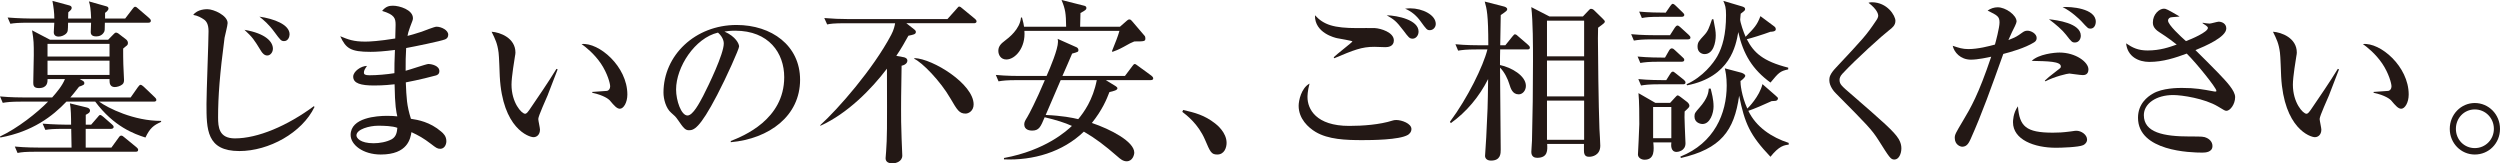
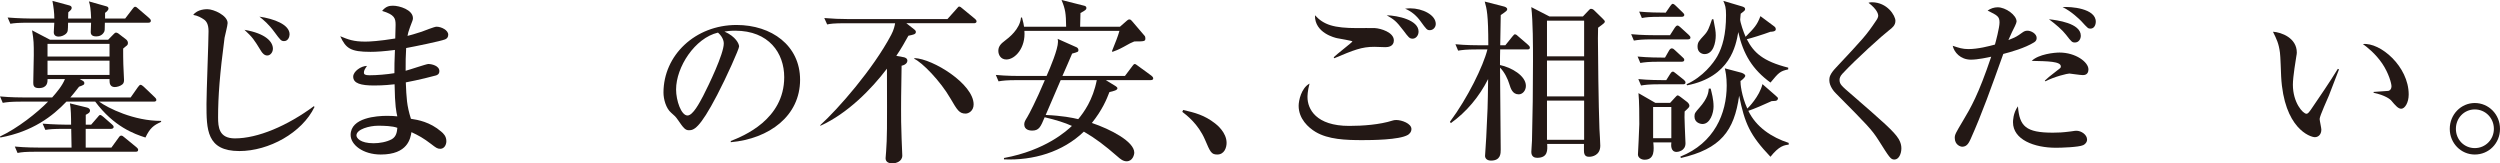
<svg xmlns="http://www.w3.org/2000/svg" id="_レイヤー_1" viewBox="0 0 864.94 56.52">
  <defs>
    <style>.cls-1{fill:#231815;}</style>
  </defs>
  <path class="cls-1" d="M37.42,13.74l1.89-1.92c.29-.3.53-.54.82-.54s.71.18,1.12.54l2.42,1.86c.35.3.59.72.59,1.2,0,.6-.29.84-.65,1.08-.47.36-.59.48-1,.84,0,1.32,0,4.26.06,5.46,0,.84.24,4.62.24,5.4,0,.48-.06,1.08-.53,1.5-.65.6-1.89.96-2.65.96-1.65,0-1.83-1.32-1.83-2.16v-.6h-10.31l1.06.6c.35.18.53.48.53.78,0,.54-.18.66-1.83,1.26-1.47,1.92-2.24,2.82-3.01,3.72h20.86l2.53-3.6c.41-.54.65-.78.88-.78.35,0,.77.36,1.12.66l3.77,3.6c.29.24.59.6.59.96,0,.54-.53.6-.88.6h-18.92c3.01,2.22,12.08,6.72,21.45,6.66v.36c-2.59,1.14-3.89,2.16-5.42,5.4-3.83-1.2-10.96-3.78-17.38-12.42h-9.96c-4.77,5.04-11.73,10.38-22.86,12.42l-.12-.36c6.07-2.82,12.96-8.28,16.62-12.06H7.31c-3.59,0-4.89.18-6.36.42l-.94-2.22c3.59.36,7.72.36,8.37.36h9.67c1.59-1.8,3.48-4.02,4.42-6.36h-6.01c0,1.02,0,3.12-3.06,3.12-1.89,0-1.89-1.14-1.89-1.98,0-1.5.18-8.04.18-9.42,0-4.02,0-5.04-.59-8.58l6.19,3.24h20.15ZM31.53,6.42c-.12-3.24-.35-4.68-.77-5.94l5.95,1.68c.47.12.82.3.82.84,0,.48-.71,1.14-1.18,1.44v1.98h6.95l2.53-3.3c.41-.54.59-.78.94-.78s.65.3,1.06.66l3.77,3.24c.35.3.59.6.59.96,0,.54-.47.66-.88.66h-15.03c0,2.52-.06,2.88-.29,3.24-.59,1.08-1.65,1.5-2.71,1.5-.88,0-1.89-.24-1.89-1.5,0-.48.12-2.76.12-3.24h-7.96c-.06,2.76-.06,3.06-.53,3.6-.65.78-1.83,1.2-2.71,1.2-.29,0-1.71,0-1.71-1.5,0-.54.12-2.82.18-3.3h-8.84c-3.59,0-4.89.12-6.36.36l-.94-2.16c3.54.3,7.72.36,8.37.36h7.78c0-2.04-.24-3.78-.65-6.12l5.78,1.56c.47.12.88.36.88.84,0,.54-.29.78-1.18,1.56,0,.36-.06,1.68-.06,2.16h7.96ZM31.53,43.14l2.24-2.58c.35-.36.53-.78.88-.78.24,0,.65.24,1.12.66l2.95,2.58c.35.3.59.54.59.9,0,.54-.53.66-.94.66h-8.72v6.48h8.9l2.48-3.42c.35-.54.59-.72.94-.72s.65.24,1.06.6l4.18,3.42c.29.24.59.54.59.9,0,.6-.47.66-.88.66H12.43c-3.59,0-4.89.12-6.36.42l-.94-2.22c3.59.36,7.72.36,8.37.36h11.26c0-.96-.12-5.34-.12-6.48h-2.53c-3.65,0-4.89.12-6.42.36l-.94-2.16c3.59.3,7.78.36,8.43.36h1.42c0-2.46-.06-5.76-.41-7.38l5.89,1.44c.41.12,1.06.36,1.06,1.08,0,.66-.47.9-1.47,1.44v3.42h1.89ZM16.44,15.18v4.38h21.45v-4.38h-21.45ZM16.44,21v4.92h21.45v-4.92h-21.45Z" />
  <path class="cls-1" d="M82.81,52.26c-11.37,0-11.37-7.5-11.37-16.32,0-4.02.71-21.6.71-25.14,0-2.46-.77-3.54-1.71-4.14-.71-.48-2-1.26-3.59-1.5,1.47-1.98,4.42-1.98,4.89-1.98,2.18,0,7.01,2.16,7.01,4.8,0,.84-.94,4.38-1.06,5.1-1.65,12.48-2.24,20.34-2.24,27.48,0,3.42.29,7.32,5.83,7.32,7.9,0,18.09-4.32,27.34-11.16l.18.3c-4.3,8.94-15.79,15.24-25.99,15.24ZM92.47,19.2c-1,0-1.65-.78-2.12-1.5-2.53-4.14-2.89-4.68-5.77-7.38,7.37,1.26,9.84,4.14,9.84,6.54,0,1.2-.88,2.34-1.94,2.34ZM98.31,14.22c-1.06,0-1.3-.36-3.3-3.06-2.06-2.82-3.77-4.2-5.25-5.4,4.95.72,10.43,2.7,10.43,6.12,0,.78-.47,2.34-1.89,2.34Z" />
-   <path class="cls-1" d="M154.02,13.62c-1.71.66-10.55,2.46-13.5,3-.18,3-.18,4.44-.18,7.86,1.24-.3,7.19-2.34,7.84-2.34,1.18,0,3.83.6,3.83,2.46,0,1.08-.77,1.38-1.18,1.5-.53.18-6.19,1.62-10.43,2.4.24,5.4.29,7.86,1.77,12.6,2.42.36,6.6,1.08,10.49,4.44.71.6,1.77,1.56,1.77,3.3,0,1.26-.71,2.64-2.12,2.64-1,0-1.47-.36-3.18-1.68-2.59-1.98-4.3-2.94-6.78-4.08-.35,2.16-1.24,7.74-10.61,7.74-6.13,0-10.43-3.36-10.43-6.78,0-6,9.08-6.6,12.61-6.6,1.47,0,2.47.06,3.54.18-.35-1.56-.83-3.48-.94-11.1-1,.12-3.77.42-7.07.42-4.6,0-7.25-.72-7.25-3.06,0-1.8,2.71-3.72,4.77-3.72-.77,1.14-1.06,1.56-1.06,2.34,0,.6.41.9,1.95.9,2.59,0,6.01-.3,8.6-.72,0-3.12,0-3.18.18-8.04-3.71.48-6.36.66-8.43.66-6.95,0-8.54-1.2-10.49-5.4,2.77,1.14,4.6,1.86,8.66,1.86,1.53,0,4.83-.18,10.37-1.08,0-.66.12-4.38.12-4.68,0-2.28-.29-3.54-4.66-4.86,1.3-1.62,2.53-1.8,3.77-1.8,2.18,0,6.89,1.38,6.89,4.32,0,.54-.12.78-1,3.06-.59,1.56-.71,2.22-.88,3.06.94-.24,2.53-.66,4.89-1.44.83-.3,4.42-1.74,5.13-1.74,1.71,0,4.07,1.2,4.07,2.76,0,.78-.35,1.32-1.06,1.62ZM130.8,43.5c-2.95,0-7.48,1.2-7.48,3.36,0,.84,1.24,2.7,5.95,2.7,2,0,4.48-.42,6.25-1.38,1.59-.9,1.83-2.52,1.95-3.96-1.71-.66-4.77-.72-6.66-.72Z" />
-   <path class="cls-1" d="M189.59,32.7c-.53,1.32-3.36,7.44-3.36,8.46,0,.54.59,3.12.59,3.66,0,1.8-1.12,2.64-2.24,2.64-1.59,0-10.73-3-11.67-21-.06-1.32-.24-7.08-.41-8.22-.41-3.18-1.12-4.62-2.42-7.26,2.95.18,8.25,2.16,8.25,7.2,0,.36-.06.72-.18,1.38-.12.84-1.18,6.96-1.18,9.72,0,6.24,3.48,10.08,4.71,10.08.53,0,1.06-.78,1.41-1.26,3.18-4.68,6.42-9.36,9.43-14.28l.41.18c-.29.72-.59,1.56-3.36,8.7ZM214.46,37.62c-1,0-1.89-.96-3.54-2.94-.35-.36-2-1.74-6.01-2.58v-.3c.35-.06,4.95-.3,5.13-.36.53-.12,1.06-.66,1.06-1.56,0-1.02-.94-4.5-3.18-7.86-2.36-3.48-5.3-5.76-6.72-6.78,6.01-.66,15.85,7.74,15.85,17.46,0,2.76-1.3,4.92-2.59,4.92Z" />
+   <path class="cls-1" d="M154.02,13.62c-1.71.66-10.55,2.46-13.5,3-.18,3-.18,4.44-.18,7.86,1.24-.3,7.19-2.34,7.84-2.34,1.18,0,3.83.6,3.83,2.46,0,1.08-.77,1.38-1.18,1.5-.53.18-6.19,1.62-10.43,2.4.24,5.4.29,7.86,1.77,12.6,2.42.36,6.6,1.08,10.49,4.44.71.6,1.77,1.56,1.77,3.3,0,1.26-.71,2.64-2.12,2.64-1,0-1.47-.36-3.18-1.68-2.59-1.98-4.3-2.94-6.78-4.08-.35,2.16-1.24,7.74-10.61,7.74-6.13,0-10.43-3.36-10.43-6.78,0-6,9.08-6.6,12.61-6.6,1.47,0,2.47.06,3.54.18-.35-1.56-.83-3.48-.94-11.1-1,.12-3.77.42-7.07.42-4.6,0-7.25-.72-7.25-3.06,0-1.8,2.71-3.72,4.77-3.72-.77,1.14-1.06,1.56-1.06,2.34,0,.6.41.9,1.95.9,2.59,0,6.01-.3,8.6-.72,0-3.12,0-3.18.18-8.04-3.71.48-6.36.66-8.43.66-6.95,0-8.54-1.2-10.49-5.4,2.77,1.14,4.6,1.86,8.66,1.86,1.53,0,4.83-.18,10.37-1.08,0-.66.12-4.38.12-4.68,0-2.28-.29-3.54-4.66-4.86,1.3-1.62,2.53-1.8,3.77-1.8,2.18,0,6.89,1.38,6.89,4.32,0,.54-.12.78-1,3.06-.59,1.56-.71,2.22-.88,3.06.94-.24,2.53-.66,4.89-1.44.83-.3,4.42-1.74,5.13-1.74,1.71,0,4.07,1.2,4.07,2.76,0,.78-.35,1.32-1.06,1.62ZM130.8,43.5c-2.95,0-7.48,1.2-7.48,3.36,0,.84,1.24,2.7,5.95,2.7,2,0,4.48-.42,6.25-1.38,1.59-.9,1.83-2.52,1.95-3.96-1.71-.66-4.77-.72-6.66-.72" />
  <path class="cls-1" d="M252.82,48.78c4.3-1.68,18.5-7.38,18.5-22.08,0-8.34-5.3-16.08-16.97-16.08-1.77,0-2.95.18-3.71.3,3.95,1.74,5.07,4.26,5.07,5.16,0,.84-4.36,10.62-7.6,16.8-6.13,11.76-8.13,12.18-9.78,12.18-1.3,0-1.94-.9-3.77-3.54-.83-1.2-1.06-1.38-2.36-2.52-1.77-1.5-2.65-4.68-2.65-6.96,0-12.9,10.96-23.4,25.28-23.4,12.08,0,21.98,7.08,21.98,18.96,0,12.48-10.61,20.4-23.98,21.6v-.42ZM233.91,30.96c0,3.84,1.77,9,3.95,9,1.89,0,4.18-4.44,5.42-6.78,1.89-3.66,7.13-14.52,7.13-18.12,0-.42-.06-2.04-2-3.78-8.01,1.86-14.5,11.94-14.5,19.68Z" />
  <path class="cls-1" d="M316.4,10.26c.18.12.47.42.47.78,0,.84-.88.96-2.59,1.32-1.06,1.92-2.42,4.38-4.18,6.96l2.59.48c.29.06,1.24.3,1.24,1.2,0,.48-.35,1.38-2,1.74-.18,9-.18,14.46-.18,15,0,2.4,0,5.82.18,10.14,0,.84.24,5.04.24,5.94,0,2.04-2.18,2.7-3.36,2.7-1.47,0-2.42-.54-2.42-1.8,0-.3.18-1.92.18-2.28.35-5.34.35-6.24.29-28.68-5.42,7.14-13.61,15.48-22.98,19.74l-.12-.18c6.13-5.52,18.33-19.44,24.57-31.26.94-1.74,1.24-3.3,1.36-4.02h-17.15c-4.12,0-5.24.18-6.36.42l-1-2.22c2.83.24,5.6.36,8.43.36h34.18l3.06-3.42c.71-.84.77-.9,1-.9.35,0,.53.18,1.12.66l4.3,3.54c.18.18.59.48.59.9,0,.6-.59.66-.94.66h-23.34l2.83,2.22ZM316.4,20.1c6.36.24,20.45,8.94,20.45,16.02,0,2.28-1.77,3.18-2.77,3.18-2.18,0-2.89-1.2-5.24-5.22-3.48-6.06-9.84-12.54-12.55-13.74l.12-.24Z" />
  <path class="cls-1" d="M398.03,27.72h-15.44l3.42,2.1c.24.18.59.42.59.72,0,.66-1.24.96-2.77,1.32-.94,2.46-2.42,6.12-6.07,10.68,6.42,2.16,14.67,6.42,14.67,10.26,0,.78-.59,3-2.65,3-1.24,0-2.24-.84-3.18-1.68-4.42-3.84-7.48-6.18-11.61-8.58-7.37,7.08-17.5,10.02-27.64,9.6v-.48c14.44-2.64,21.86-9.54,23.51-11.1-2.53-1.14-5.42-2.04-9.43-3-1.41,3.36-1.94,4.62-4.36,4.62-.59,0-2.71-.12-2.71-2.16,0-.78.35-1.38,1.06-2.52.59-.96,3.06-5.64,6.07-12.78h-9.66c-3.59,0-4.89.18-6.36.42l-.94-2.22c3.59.36,7.72.36,8.37.36h9.19c1.3-2.94,3.95-9.24,3.95-11.82,0-.48-.06-.78-.12-1.02l6.6,2.94c.35.18.59.54.59.96,0,.6-.24.66-2.18,1.2-.12.3-2.95,6.9-3.36,7.74h21.63l2.53-3.36c.29-.36.53-.78.88-.78.29,0,.59.3,1.12.66l4.6,3.36c.29.24.65.54.65.96,0,.54-.53.6-.94.6ZM392.43,14.34c-1.18.48-1.41.6-3.77,1.92-1.77.96-2.77,1.32-3.77,1.68l-.18-.24c1.3-3.24,2.06-5.1,2.59-7.02h-32.88c.47,5.82-3.18,9.9-6.25,9.9-1.89,0-2.77-1.56-2.77-3,0-1.74,1.18-2.64,2.18-3.42,1.42-1.08,5.3-4.02,5.66-8.1h.35c.53,1.92.53,2.16.71,3.18h14.56c-.06-4.56-.24-6-1.59-9.24l7.84,1.98c.29.06.77.24.77.78s-.29.78-2.06,1.74c-.06,2.16-.06,2.4-.12,4.74h13.79l2.47-2.16c.24-.18.47-.36.77-.36.41,0,.71.3.94.6l4.36,5.1c.18.18.24.6.24.9,0,.96-.35,1.02-3.83,1.02ZM366.97,27.72c-1.47,3.36-3.77,8.7-5.19,12.06,5.72.24,9.25.96,11.26,1.44,1.94-2.34,5.07-6.6,6.42-13.5h-12.49Z" />
  <path class="cls-1" d="M421.13,53.46c-2.06,0-2.42-.9-4.24-5.16-2.36-5.46-6.36-8.46-7.84-9.6l.29-.66c4.07.96,7.31,1.74,11.08,4.68.47.36,3.95,3.06,3.95,6.72,0,1.62-.77,4.02-3.24,4.02Z" />
  <path class="cls-1" d="M487.07,46.68c-2.95,1.74-12.55,1.8-15.73,1.8-5.83,0-11.79-.24-16.15-2.82-2.53-1.5-5.89-4.56-5.89-9.06,0-1.74.88-6.12,3.77-7.68-.71,2.52-.71,4.38-.71,4.68,0,4.08,2.89,9.96,14.44,9.96,4.66,0,10.55-.42,15.03-1.86.35-.12.71-.18,1.24-.18,1.89,0,5.25,1.2,5.25,3.12,0,1.08-.77,1.74-1.24,2.04ZM479.35,16.32c-.65,0-3.36-.12-3.89-.12-4.36,0-7.01,1.08-13.85,3.96l-.18-.36c.94-.96,6.48-5.22,6.48-5.46s-4.54-.96-5.36-1.14c-.53-.12-7.78-1.74-7.6-7.92,3.01,3.3,6.48,4.44,14.62,4.44.94,0,5.24-.06,6.13,0,2,.12,6.54,1.44,6.54,4.26,0,2.1-2,2.34-2.89,2.34ZM488.72,13.38c-1.06,0-1.41-.48-3.12-2.76-2.65-3.48-3.3-3.84-5.83-5.34,3.83.12,11.02,1.62,11.02,5.64,0,1.38-.94,2.46-2.06,2.46ZM494.67,10.44c-.94,0-1.18-.3-3.18-3.06-1.36-1.92-3.18-3.48-5.36-4.38.71-.06,1.18-.12,1.77-.12,4.24,0,8.84,2.28,8.84,5.4,0,1.14-.88,2.16-2.06,2.16Z" />
  <path class="cls-1" d="M528.39,17.1h-9.37c-.06,1.8-.06,3.6-.06,5.4,3.83.78,8.96,3.66,8.96,7.2,0,1.68-1.18,2.94-2.47,2.94-2.18,0-2.77-1.98-3.3-3.66-.47-1.56-1.59-4.02-3.18-5.58.06,4.5.24,24.3.24,28.32,0,1.38,0,3.84-3.36,3.84-1.59,0-2.06-.96-2.06-1.62,0-.54.35-5.46.41-6.42.47-9.3.53-10.32.65-20.16-3.06,6.06-7.43,11.34-12.91,15.24l-.29-.48c6.13-8.22,11.55-19.32,12.96-25.02h-3.77c-3.59,0-4.89.18-6.36.42l-.94-2.22c3.54.36,7.72.36,8.37.36h3.01c0-10.68-.53-12.6-1.24-15.12l6.54,1.68c.53.12,1.24.42,1.24.96,0,.48-.24.66-2.24,2.04,0,1.62-.18,8.94-.18,10.44h1.77l2.42-3c.59-.72.65-.78.94-.78.35,0,.77.36,1.06.66l3.48,3c.29.3.59.54.59.96,0,.54-.47.6-.88.6ZM552.9,9.6c-.06,1.68-.06,2.88-.06,3.66,0,4.92.23,23.58.53,31.32.06.96.29,4.98.29,5.82,0,3.36-2.83,3.84-3.77,3.84-.65,0-1.88,0-1.88-2.04v-2.4h-12.73c.12,2.1.29,4.8-3.48,4.8-.94,0-2-.42-2-2.04,0-.6.23-3.3.23-3.84.24-9.12.35-18.3.35-27.48,0-5.4,0-13.74-.59-18.78l6.3,3.24h11.55l1.94-2.04c.47-.54.59-.6.88-.6.41,0,.77.18,1.12.54l2.89,2.82c.47.48.77.78.77,1.02,0,.42-.24.6-2.36,2.16ZM548.07,7.14h-12.85v12.36h12.85V7.14ZM548.07,20.94h-12.85v12.42h12.85v-12.42ZM548.07,34.8h-12.85v13.56h12.85v-13.56Z" />
  <path class="cls-1" d="M583.96,13.62h-12.32c-3.59,0-4.89.18-6.36.42l-.94-2.22c3.54.36,7.72.36,8.37.36h5.07l1.65-2.58c.18-.3.59-.78.94-.78s.77.42,1.06.66l2.83,2.58c.41.42.59.6.59.96,0,.54-.53.6-.88.6ZM581.78,21.36h-7.9c-3.6,0-4.89.18-6.37.42l-.94-2.22c3.6.36,7.72.36,8.37.36h1.12l1.41-2.46c.24-.42.59-.72.88-.72.47,0,.77.24,1.12.6l2.65,2.46c.41.36.59.54.59.9,0,.6-.53.66-.94.66ZM582.84,38.58c-.06,1.62-.06,1.98.06,5.16,0,.9.24,5.16.24,5.82,0,2.7-2.65,3-3.06,3-2.12,0-1.95-2.4-1.83-3.3h-6.25c.24,2.46.53,6-3.01,6-1.24,0-2.3-.78-2.3-1.8,0-.3.47-8.88.47-10.5,0-2.94,0-7.98-.29-10.74l5.83,3.36h5.13l1.77-1.92c.18-.18.59-.66.77-.66.35,0,.71.3,1.06.54l2.12,1.62c.53.36.94.96.94,1.38,0,.54-.18.66-1.65,2.04ZM582.25,29.16h-8.13c-3.59,0-4.89.18-6.36.42l-.94-2.22c3.6.36,7.72.36,8.37.36h1.3l1.36-2.16c.18-.3.53-.78.88-.78s.41.12,1.12.66l2.71,2.16c.35.3.59.6.59.96,0,.54-.47.6-.88.6ZM581.78,5.82h-7.37c-3.59,0-4.89.12-6.36.42l-.94-2.22c3.24.3,6.78.36,9.19.36l1.53-2.22c.18-.24.59-.84.88-.84.41,0,.94.54,1.12.72l2.3,2.22c.41.42.59.6.59.9,0,.54-.53.66-.94.66ZM578.24,37.02h-6.3v10.8h6.3v-10.8ZM612.54,54.24c-7.13-7.5-8.9-11.52-10.84-21.12-1.71,12.18-6.37,18.36-20.15,21.54l-.18-.48c11.73-4.68,16.03-14.88,16.03-24.6,0-3-.41-4.92-.65-5.94l5.66,1.5c.24.06,1.41.48,1.41,1.08s-1.41,1.68-1.65,1.8c-.06.9.35,5.16,2.36,9.54.24-.18,4.24-4.2,5.24-8.46l4.54,3.96c.71.66.82.72.82.96s-.12.9-1.18.9q-.59,0-1,.06c-2.3,1.08-6.37,2.82-8.07,3.36,2.71,5.64,8.07,9.18,13.97,11.1v.6c-1.53.18-3.3.42-6.31,4.2ZM612.54,28.56c-6.19-4.5-9.43-9.78-11.14-17.46-.82,4.68-2.77,15.48-17.68,18.42l-.23-.36c5.71-2.58,9.31-7.32,10.67-9.72,1.77-3.18,3.01-7.5,3.01-14.22,0-2.64-.29-3.42-.94-4.92l6.48,1.92c.77.24,1.06.48,1.06.9,0,.48-.18.6-1.53,1.62-.06.3-.18,1.8-.18,1.98,0,1.08,1.24,4.62,1.88,6,3.01-3.06,3.95-4.02,5.13-7.14l4.6,3.42c.41.3.71.54.71,1.14,0,.78-1.36.84-1.83.84-2.59.96-6.84,2.28-8.19,2.58,2.36,4.62,5.54,7.62,14.32,9.84v.6c-2.83.6-3.3,1.14-6.13,4.56ZM589.02,42.9c-.77,0-2.77-.48-2.77-2.58,0-1.14.23-1.38,1.65-3,3.06-3.42,3.18-5.46,3.3-6.66h.65c.35,1.44,1,3.66,1,6.18,0,2.28-1.18,6.06-3.83,6.06ZM589.73,18.72c-.94,0-2.42-.66-2.42-2.52,0-1.56.47-2.04,2.24-3.96,1.42-1.5,1.71-2.52,2.77-5.58h.47c.59,2.94.82,4.2.82,5.58,0,2.46-.82,6.48-3.89,6.48Z" />
  <path class="cls-1" d="M655.41,55.2c-1.3,0-1.71-.72-5.54-6.78-2.3-3.6-3.83-5.16-14.55-15.96-.88-.84-2.42-2.7-2.42-4.74,0-.96.18-2.1,2.36-4.38,9.43-10.08,10.37-11.04,13.79-16.14.47-.66.77-1.26.77-1.8,0-.42-.29-2.1-3.36-4.44.41-.12.65-.18,1.12-.18,5.42,0,8.19,4.68,8.19,6.42,0,1.56-1.06,2.4-2.24,3.3-2,1.5-11.43,9.96-16.15,15.06-.71.78-.94,1.5-.94,2.04,0,1.56.59,2.04,4.36,5.28,10.55,9.18,14.55,12.6,16.15,15.3.65,1.14.88,2.16.88,3.12,0,1.92-.88,3.9-2.42,3.9Z" />
  <path class="cls-1" d="M703.76,14.64c-3.18,1.98-8.07,3.36-10.67,4.02-4.3,12-7.31,20.52-11.31,29.46-.59,1.26-1.24,2.64-2.89,2.64-.65,0-2.59-.66-2.59-3.06,0-1.14.29-1.62,2.89-6,2.65-4.44,5.3-8.94,9.72-22.08-1.12.24-4.6,1.02-7.01,1.02-3.65,0-5.83-2.58-6.31-4.8,2.12.72,3.42,1.14,5.42,1.14,3.36,0,7.19-1.02,9.19-1.56.24-.78,1.59-5.88,1.59-7.62,0-2.1-.71-2.46-4.12-4.14,1-.72,2.24-1.14,3.48-1.14,2.77,0,6.54,2.7,6.54,4.92,0,.54-.94,2.4-1.59,3.66-.53,1.14-.94,2.04-1.24,2.76,2.71-1.08,2.95-1.26,4.71-2.52.65-.48,1.12-.72,1.89-.72,1.24,0,3.18,1.02,3.18,2.52,0,.66-.29,1.14-.88,1.5ZM720.73,50.22c-1.59.72-7.6.9-9.43.9-7.54,0-14.85-2.82-14.85-8.82,0-.36,0-3.18,1.71-5.52.53,6.9,2.71,9.12,12.08,9.12,1.89,0,3.3-.06,6.13-.42,1.53-.24,1.71-.24,2.06-.24,1.59,0,3.65,1.32,3.65,3.06,0,1.02-.88,1.74-1.36,1.92ZM720.55,25.98c-.77,0-4.42-.54-4.6-.54-.65,0-5.07,1.02-8.31,2.7l-.18-.24c1-.96,1.36-1.26,4.3-3.54,1.12-.84,1.24-.9,1.24-1.38,0-1.74-4.42-1.8-10.08-1.92,2.42-2.34,7.84-2.88,9.61-2.88,5.6,0,10.02,3.3,10.02,5.82,0,1.98-1.53,1.98-2,1.98ZM717.9,14.7c-1,0-1.18-.18-3.12-2.7-1.24-1.62-3.54-3.6-5.89-5.34,2.65.3,11.02,1.32,11.02,5.7,0,1.2-.77,2.34-2,2.34ZM723.26,9.9c-.82,0-.88-.06-3.24-2.64-.47-.48-3.36-3.36-6.42-4.8,2.77-.24,11.49.42,11.49,5.04,0,1.08-.53,2.4-1.83,2.4Z" />
-   <path class="cls-1" d="M770.31,38.34c-.53,0-.77-.18-2.95-1.5-4.6-2.76-12.43-3.96-15.5-3.96-5.83,0-10.14,2.94-10.14,6.96,0,6,6.78,7.38,15.91,7.38,4.36,0,4.83,0,5.95.54.59.3,1.88,1.14,1.88,2.76,0,2.16-2.47,2.28-3.48,2.28-4.07,0-22.28-.48-22.28-12.06,0-4.8,3.24-7.26,5.13-8.34,3.3-1.98,8.84-1.98,10.02-1.98,4.89,0,7.07.48,11.08,1.2.24.06.41.06.59.06s.29,0,.29-.3c0-.96-6.84-9.48-10.25-12.84-3.89,1.44-8.19,2.88-12.96,2.88-3.6,0-7.54-1.74-8.02-6.42,2.3,1.56,4.19,2.46,7.43,2.46,4.36,0,7.54-1.14,10.08-2.04-.82-.66-2.95-2.34-6.07-4.32-2.18-1.38-2.18-2.76-2.18-3.36,0-2.76,2.18-4.74,3.83-4.74.71,0,1.18.24,5.42,2.7-.41.12-2.47.18-3,.3-.41.06-1,.42-1,1.14,0,1.44,4.42,5.52,6.19,7.08,1.83-.66,7.6-3.12,7.6-4.56,0-.54-1.06-1.08-1.83-1.62v-.18c.65.12,1.71.3,2.42.3.47,0,2.65-.66,3.12-.66,1.06,0,2.65.6,2.65,2.34,0,3-7.31,6.12-10.67,7.5,2.18,2.16,5.66,5.58,7.78,7.8,3.01,3.12,5.95,6.24,5.95,8.46,0,2.52-1.77,4.74-3,4.74Z" />
  <path class="cls-1" d="M805.9,32.7c-.53,1.32-3.36,7.44-3.36,8.46,0,.54.59,3.12.59,3.66,0,1.8-1.12,2.64-2.24,2.64-1.59,0-10.72-3-11.67-21-.06-1.32-.24-7.08-.41-8.22-.41-3.18-1.12-4.62-2.42-7.26,2.95.18,8.25,2.16,8.25,7.2,0,.36-.06.72-.18,1.38-.12.84-1.18,6.96-1.18,9.72,0,6.24,3.48,10.08,4.71,10.08.53,0,1.06-.78,1.41-1.26,3.18-4.68,6.42-9.36,9.43-14.28l.41.18c-.29.72-.59,1.56-3.36,8.7ZM830.76,37.62c-1,0-1.88-.96-3.54-2.94-.35-.36-2-1.74-6.01-2.58v-.3c.35-.06,4.95-.3,5.13-.36.53-.12,1.06-.66,1.06-1.56,0-1.02-.94-4.5-3.18-7.86-2.36-3.48-5.3-5.76-6.72-6.78,6.01-.66,15.85,7.74,15.85,17.46,0,2.76-1.3,4.92-2.59,4.92Z" />
  <path class="cls-1" d="M856.22,53.46c-4.77,0-8.66-3.9-8.66-8.88s3.89-8.94,8.66-8.94,8.72,3.9,8.72,8.94-3.89,8.88-8.72,8.88ZM856.22,37.86c-3.65,0-6.54,2.94-6.54,6.72s2.89,6.66,6.54,6.66,6.6-2.94,6.6-6.66-2.89-6.72-6.6-6.72Z" />
</svg>